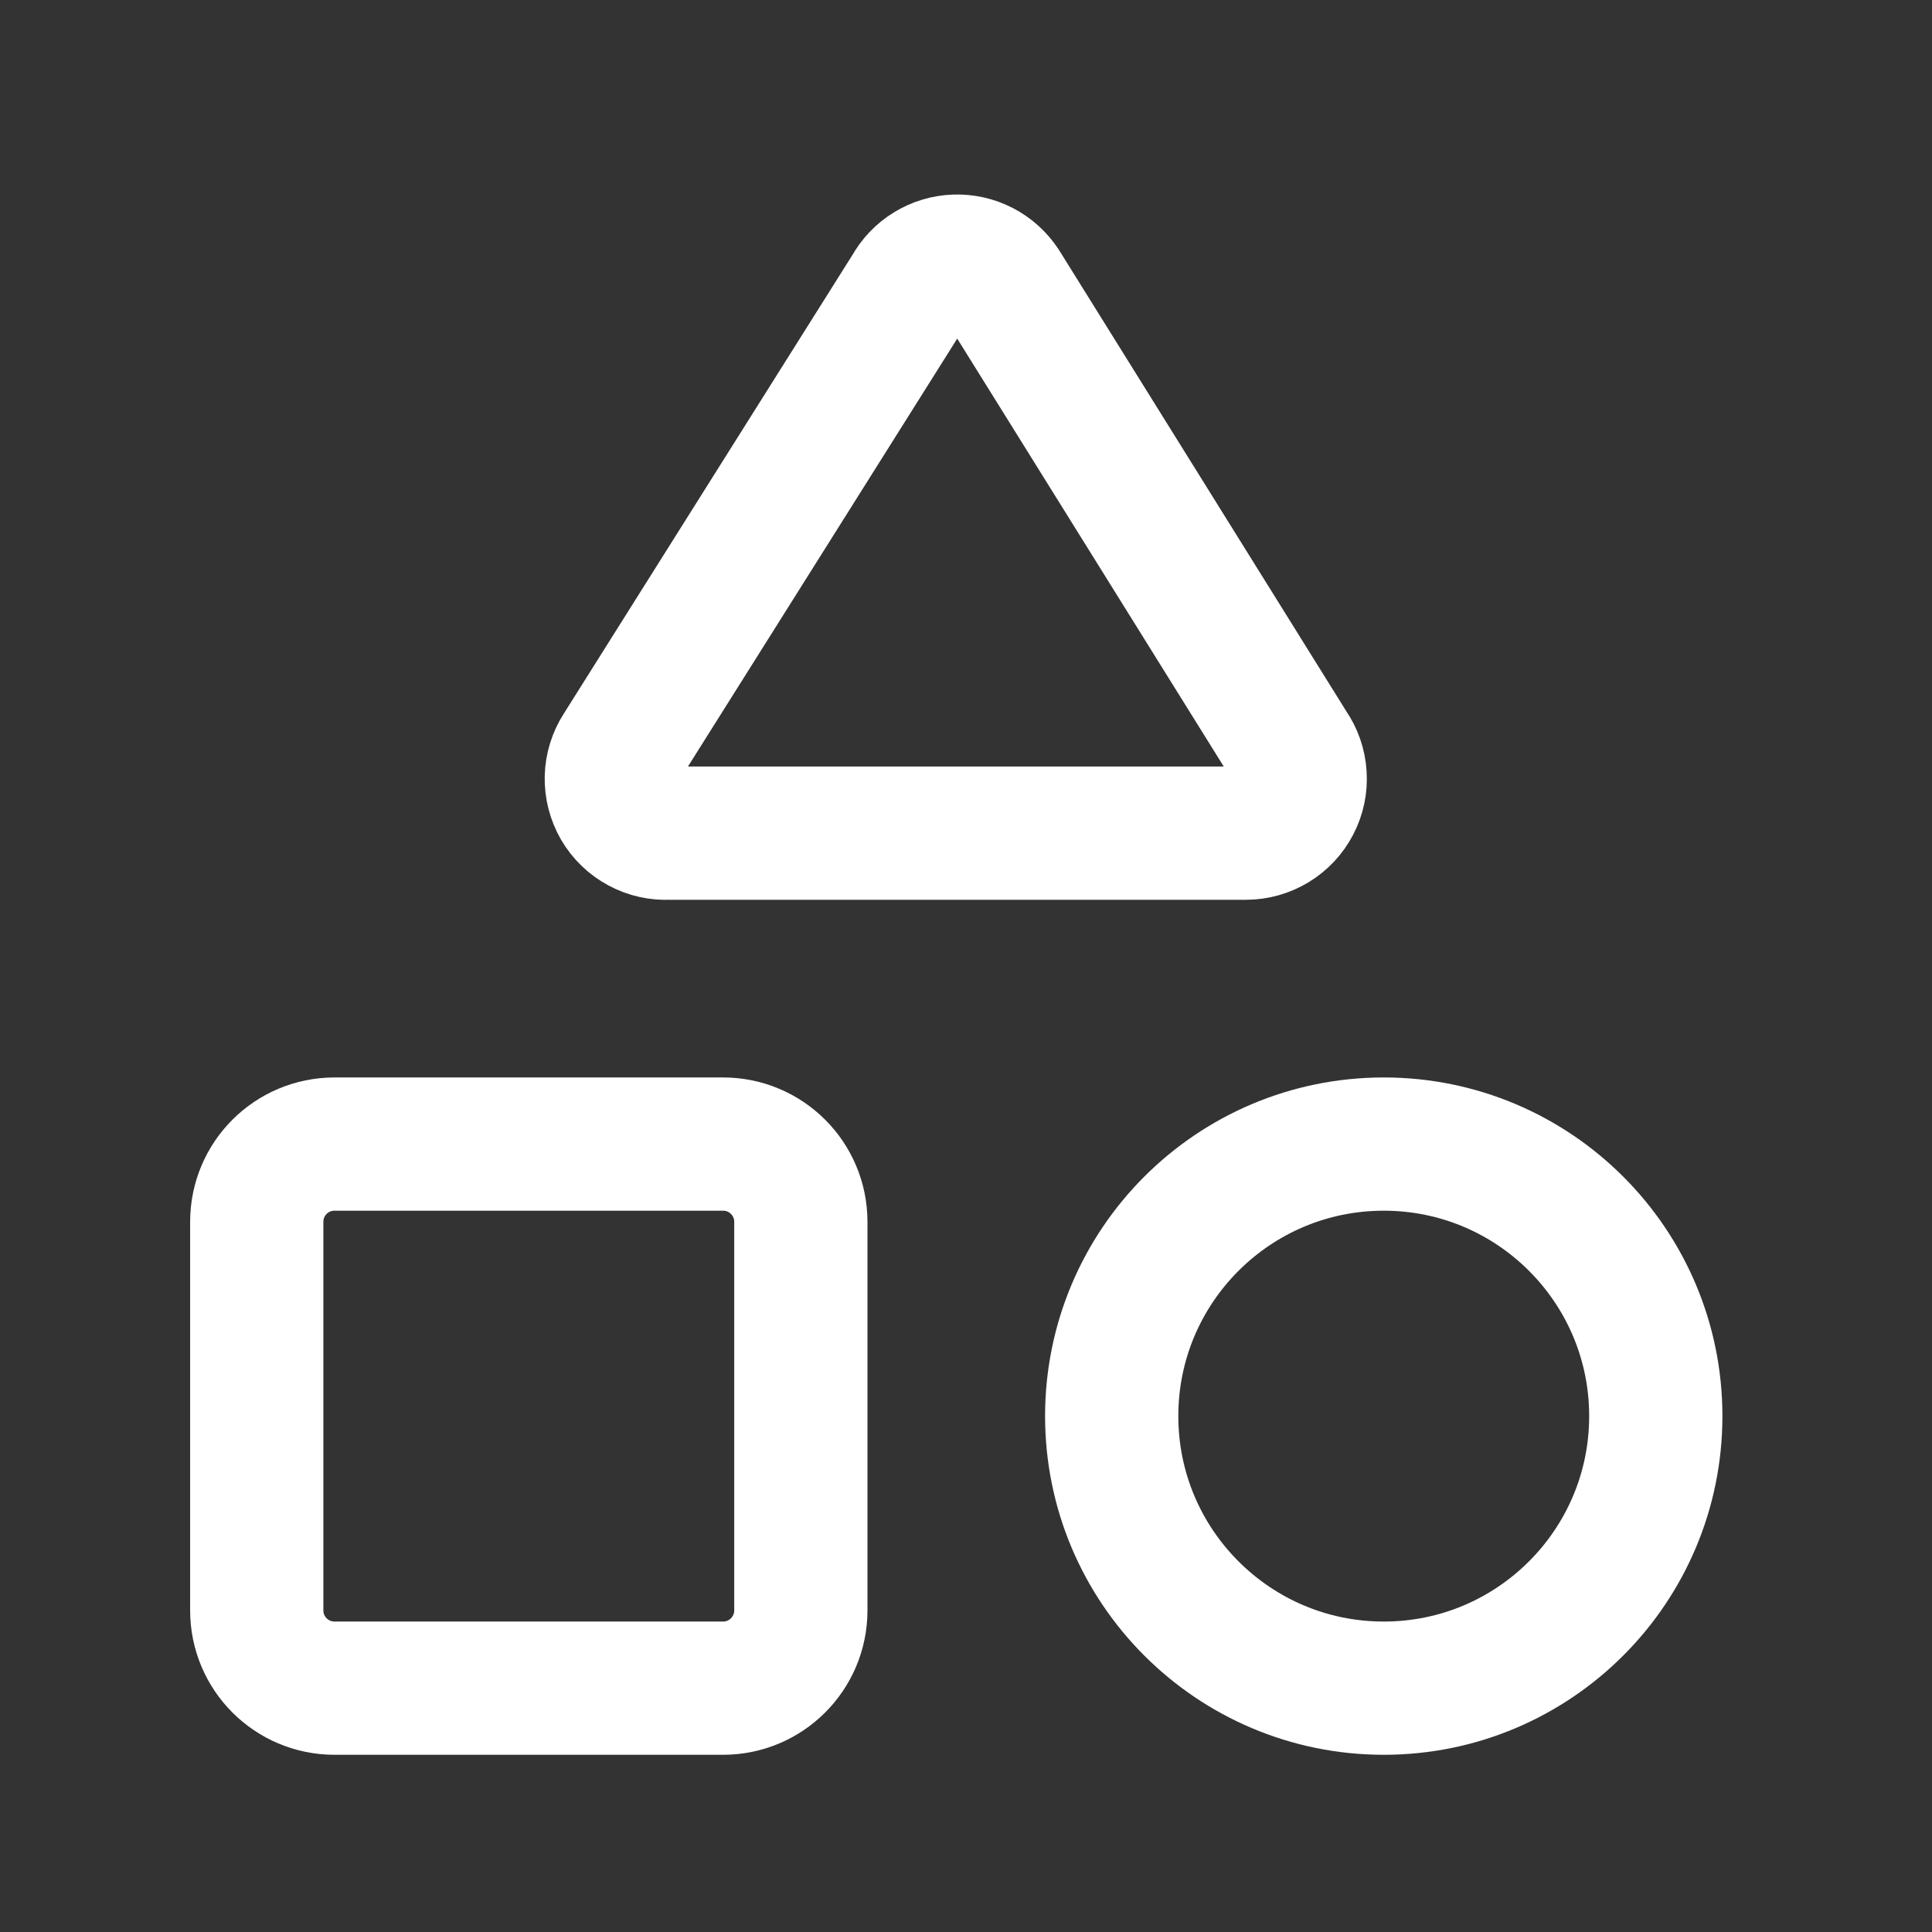
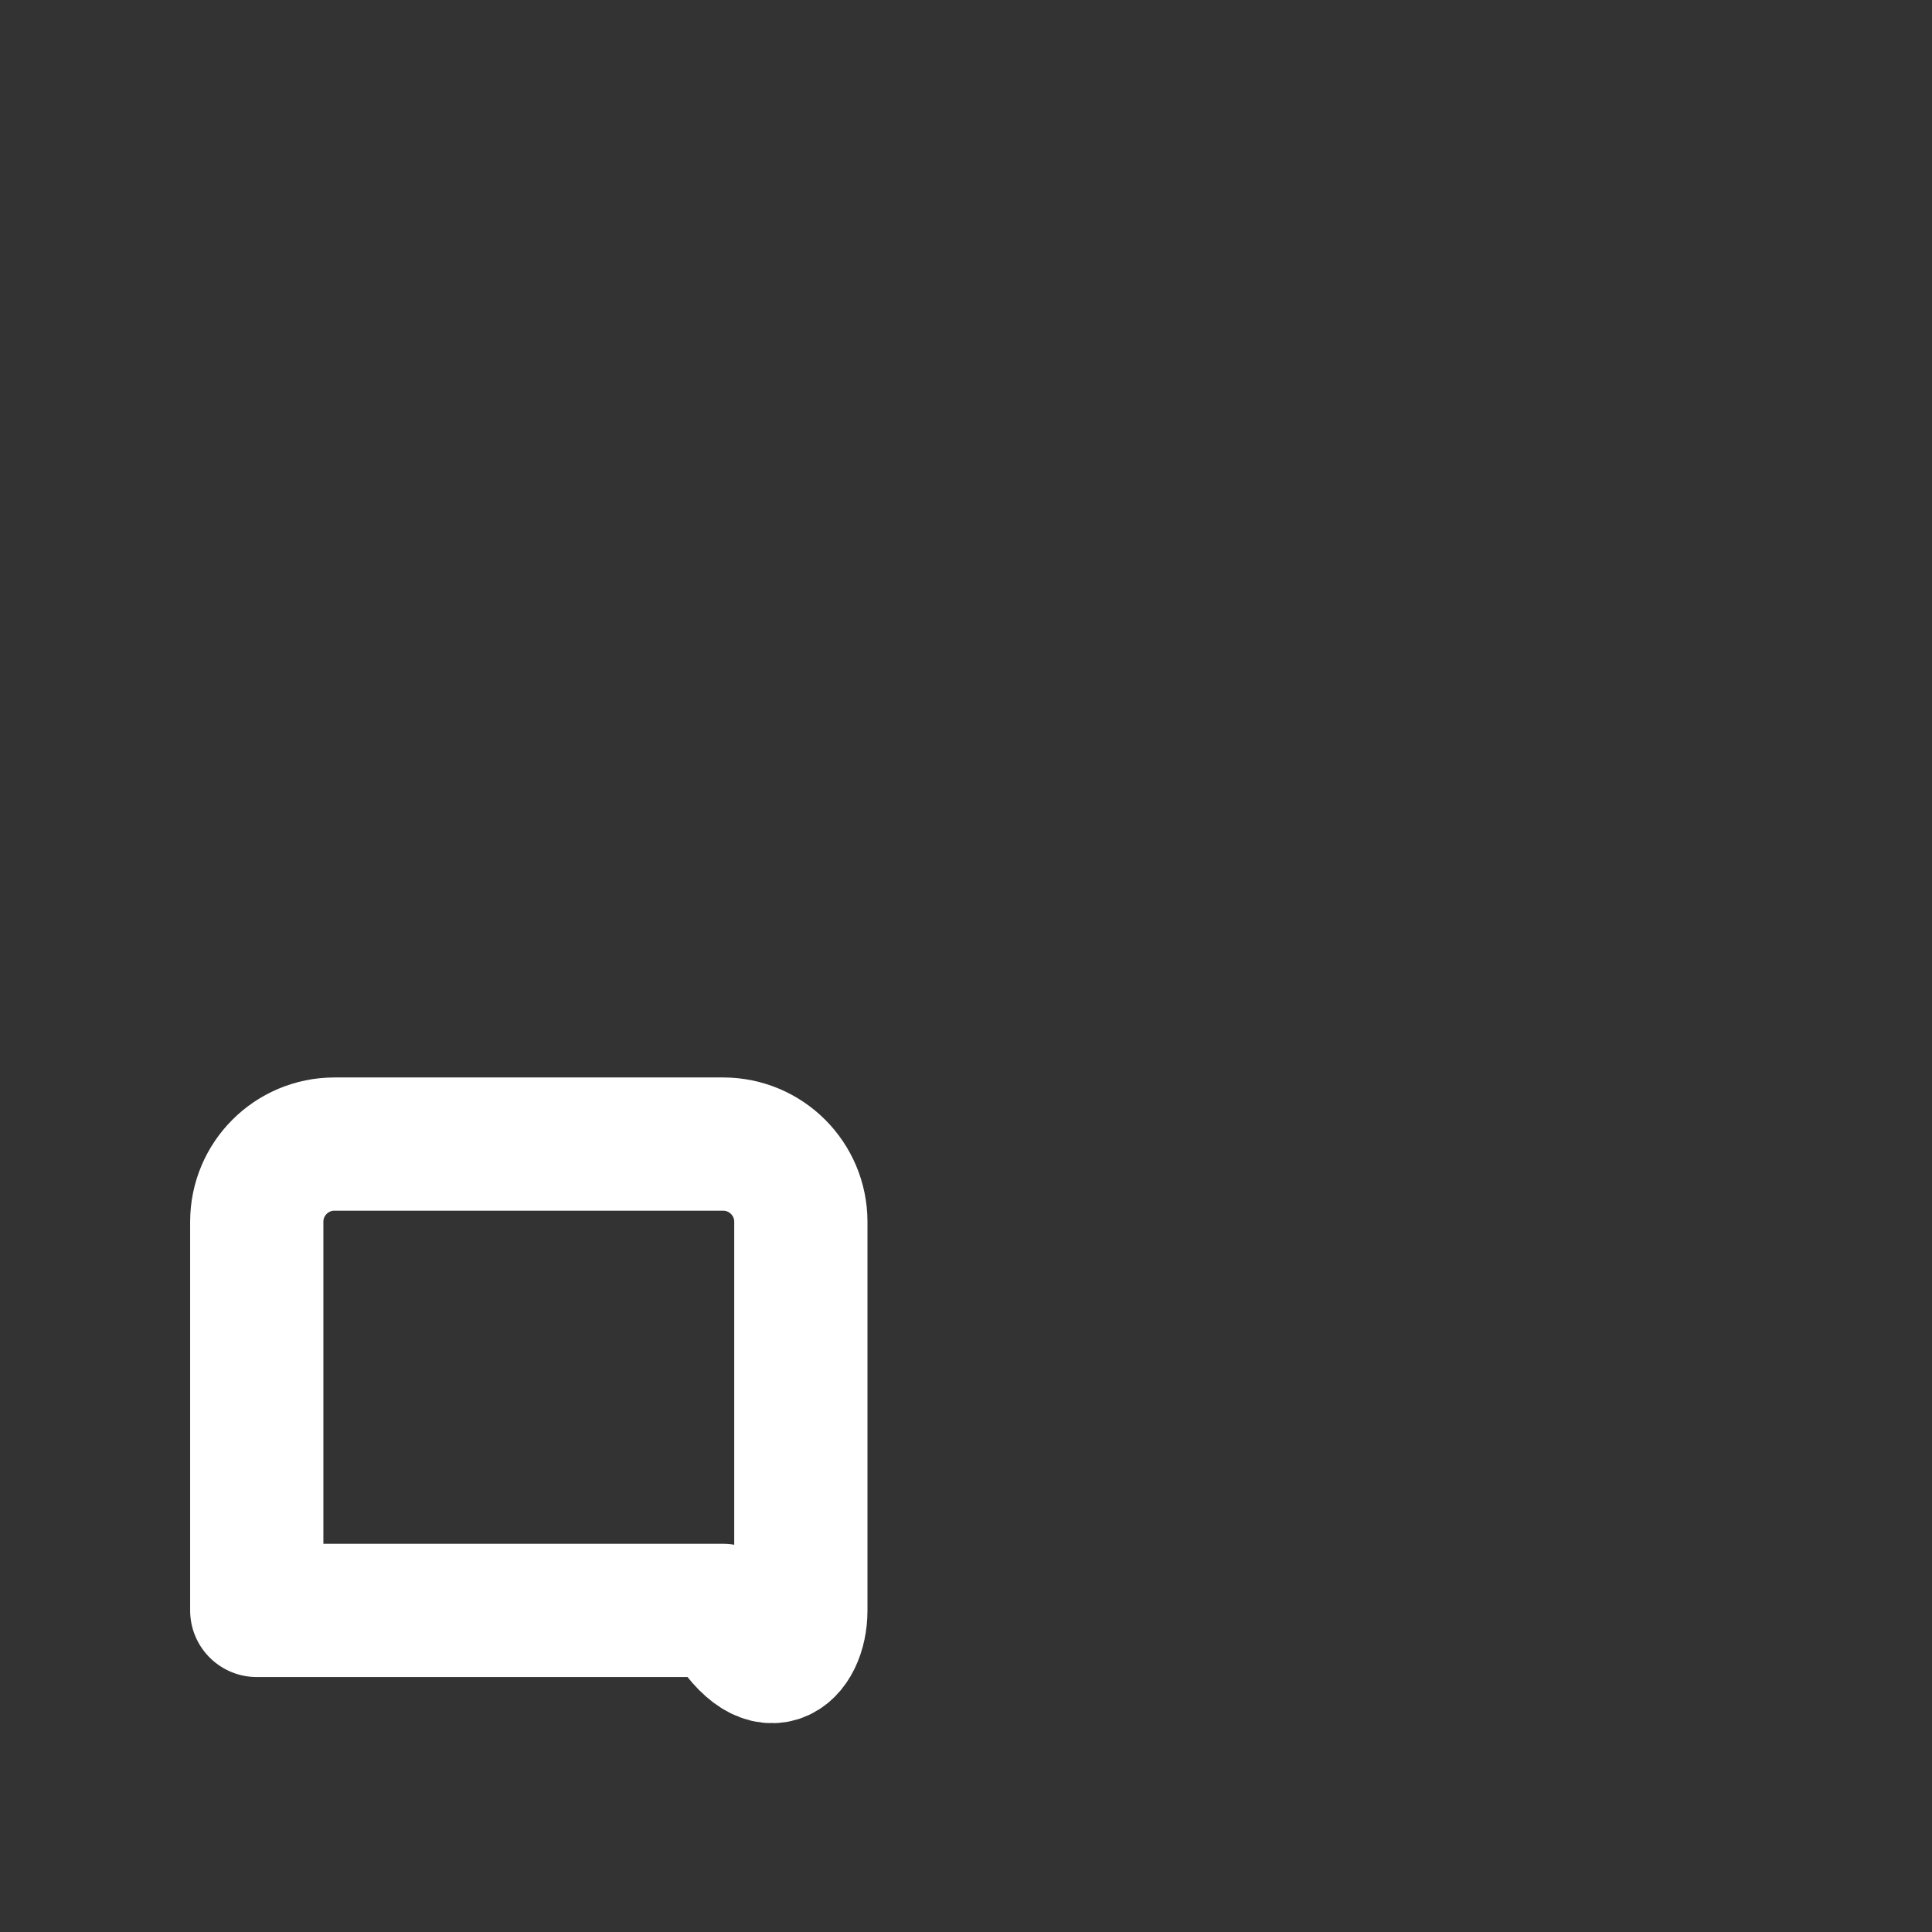
<svg xmlns="http://www.w3.org/2000/svg" fill="none" viewBox="0 0 29 29" height="29" width="29">
  <rect x="0" y="0" width="29" height="29" fill="#333333" stroke="none" />
-   <path stroke-linejoin="round" stroke-linecap="round" stroke-width="2" stroke="white" d="M10.037 12.506C9.887 12.514 9.737 12.481 9.605 12.409C9.472 12.338 9.362 12.231 9.286 12.101C9.211 11.97 9.173 11.822 9.176 11.671C9.18 11.521 9.225 11.374 9.307 11.248L13.654 4.34C13.722 4.217 13.821 4.113 13.941 4.04C14.061 3.966 14.198 3.925 14.339 3.92C14.479 3.915 14.619 3.946 14.744 4.011C14.869 4.076 14.975 4.172 15.052 4.289L19.371 11.223C19.456 11.345 19.506 11.488 19.515 11.637C19.525 11.786 19.494 11.934 19.425 12.066C19.356 12.199 19.253 12.309 19.125 12.387C18.998 12.464 18.852 12.506 18.703 12.506H10.037Z" />
-   <path stroke-linejoin="round" stroke-linecap="round" stroke-width="2" stroke="white" d="M10.854 17.173H5.021C4.376 17.173 3.854 17.695 3.854 18.34V24.173C3.854 24.817 4.376 25.34 5.021 25.34H10.854C11.498 25.34 12.021 24.817 12.021 24.173V18.34C12.021 17.695 11.498 17.173 10.854 17.173Z" />
-   <path stroke-linejoin="round" stroke-linecap="round" stroke-width="2" stroke="white" d="M20.771 25.34C23.026 25.34 24.854 23.511 24.854 21.256C24.854 19.001 23.026 17.173 20.771 17.173C18.515 17.173 16.687 19.001 16.687 21.256C16.687 23.511 18.515 25.34 20.771 25.34Z" />
+   <path stroke-linejoin="round" stroke-linecap="round" stroke-width="2" stroke="white" d="M10.854 17.173H5.021C4.376 17.173 3.854 17.695 3.854 18.34V24.173H10.854C11.498 25.34 12.021 24.817 12.021 24.173V18.34C12.021 17.695 11.498 17.173 10.854 17.173Z" />
</svg>